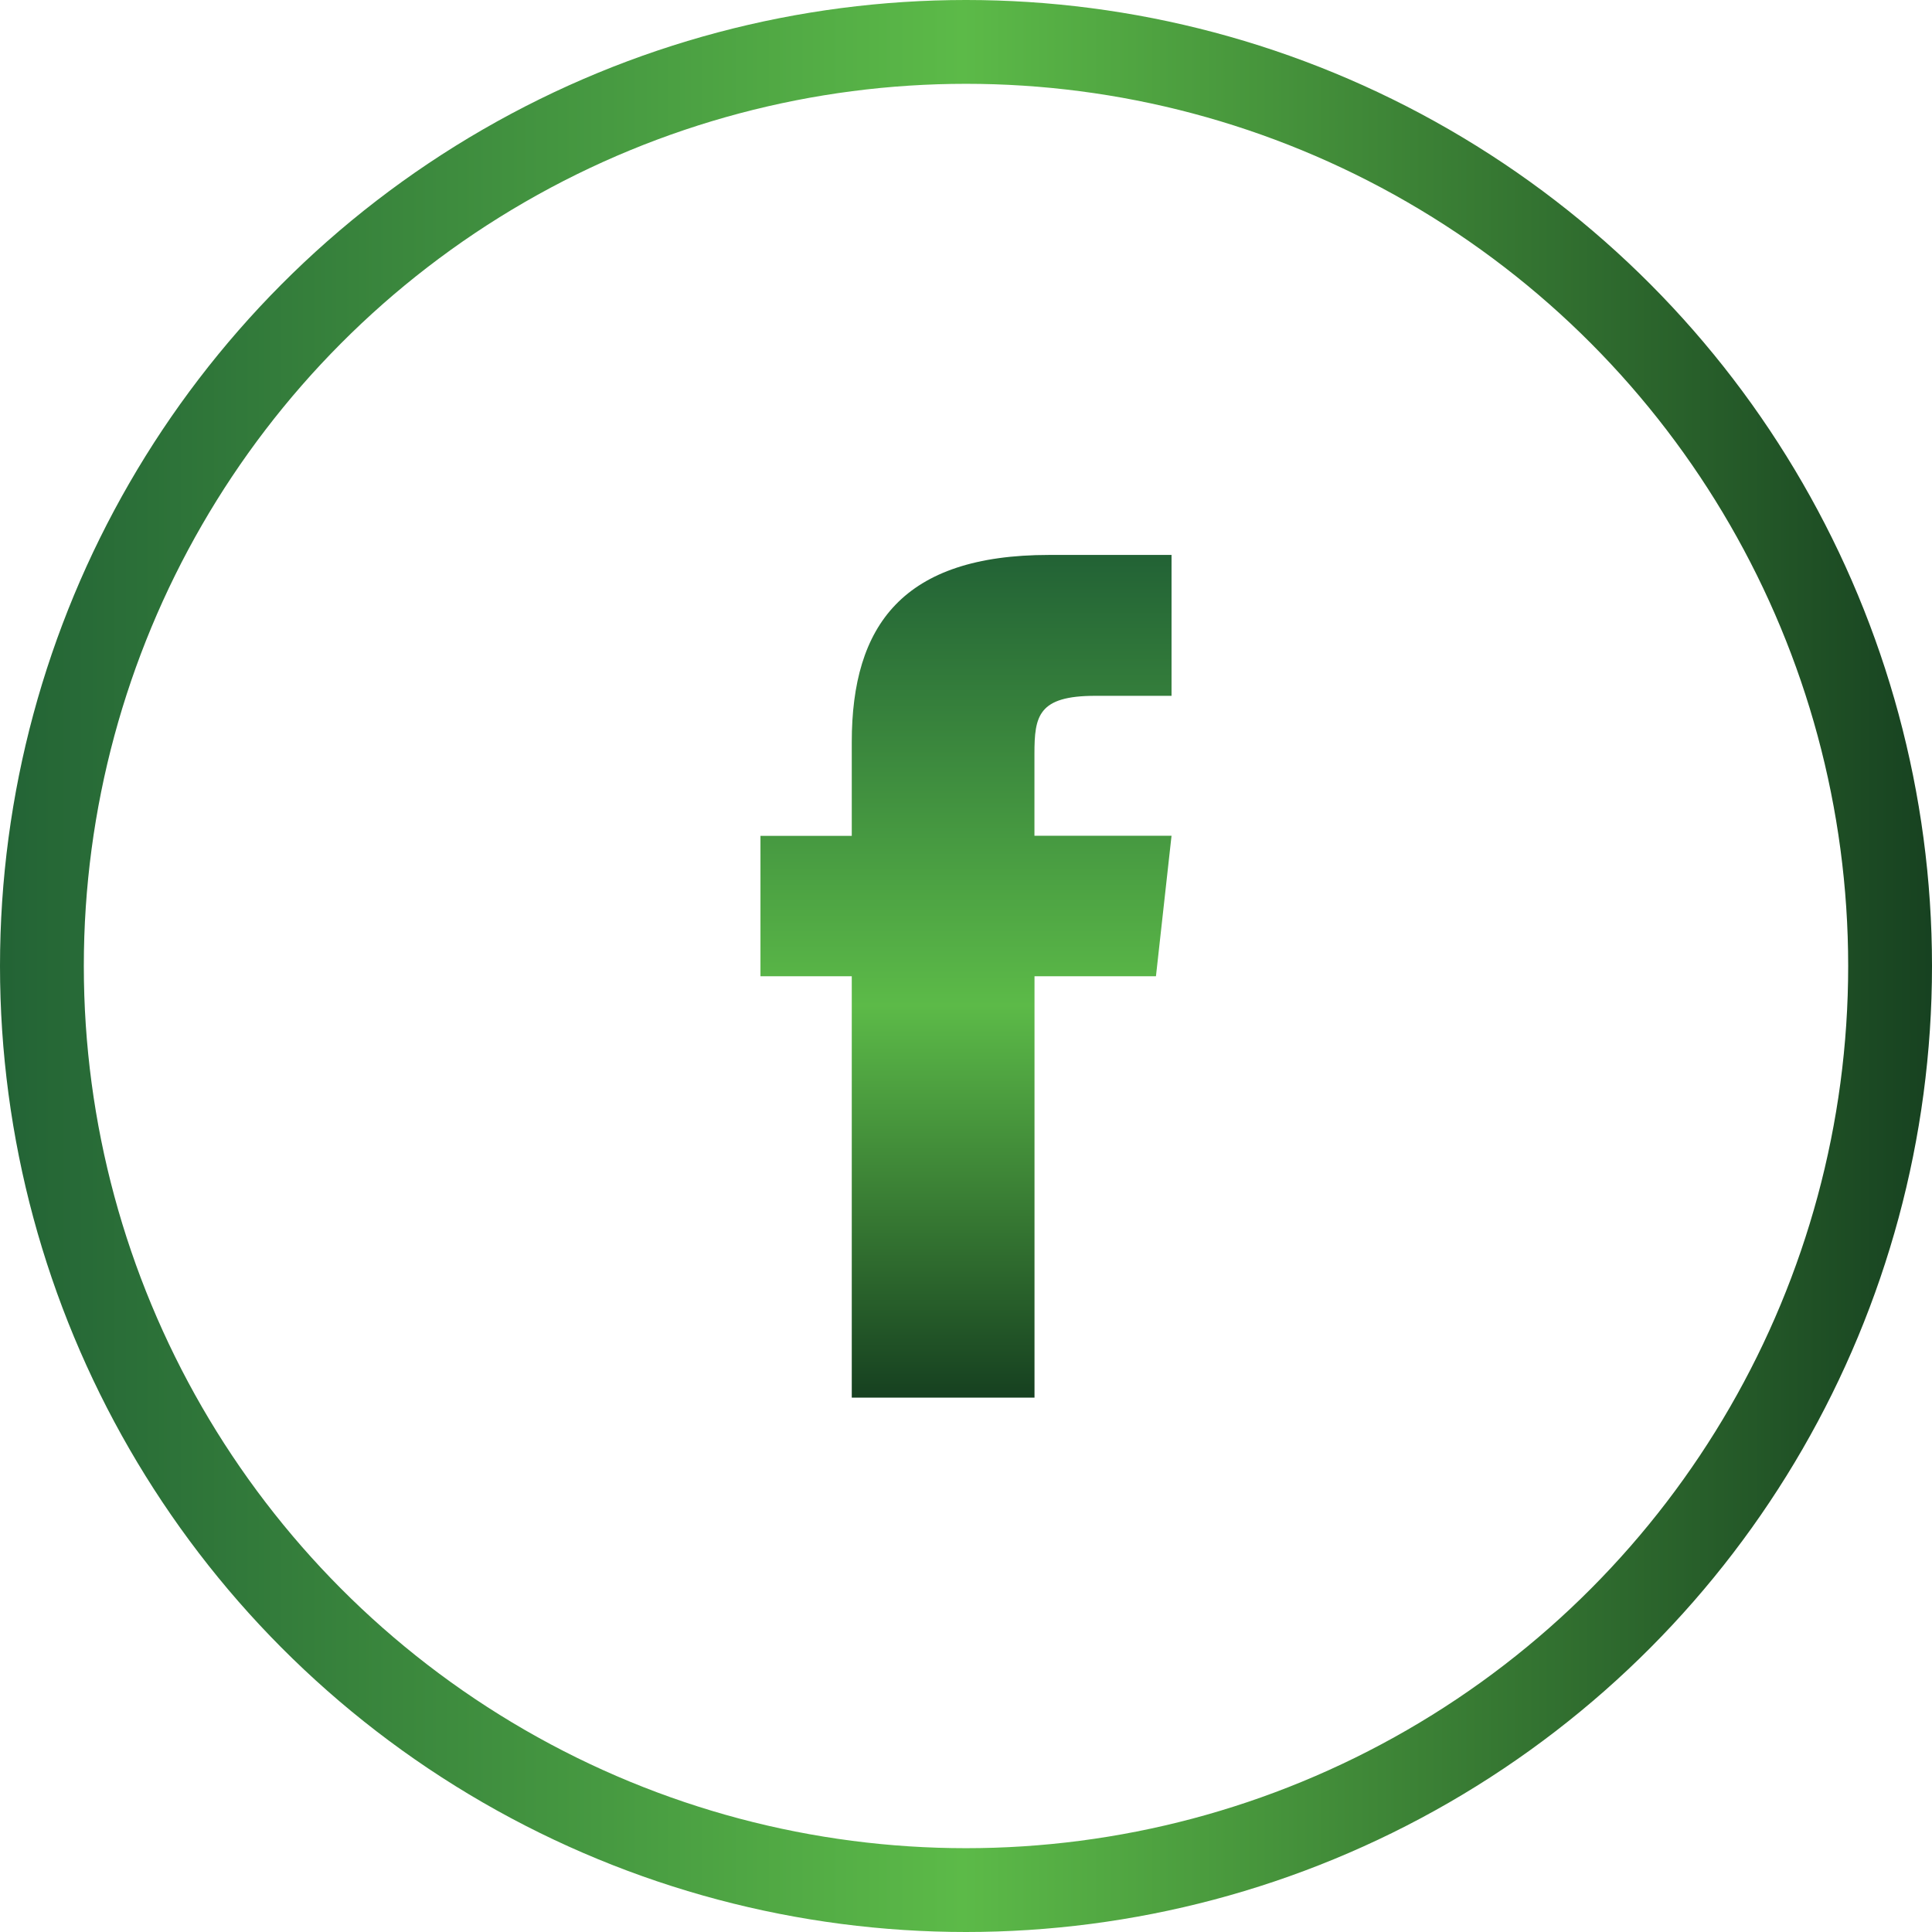
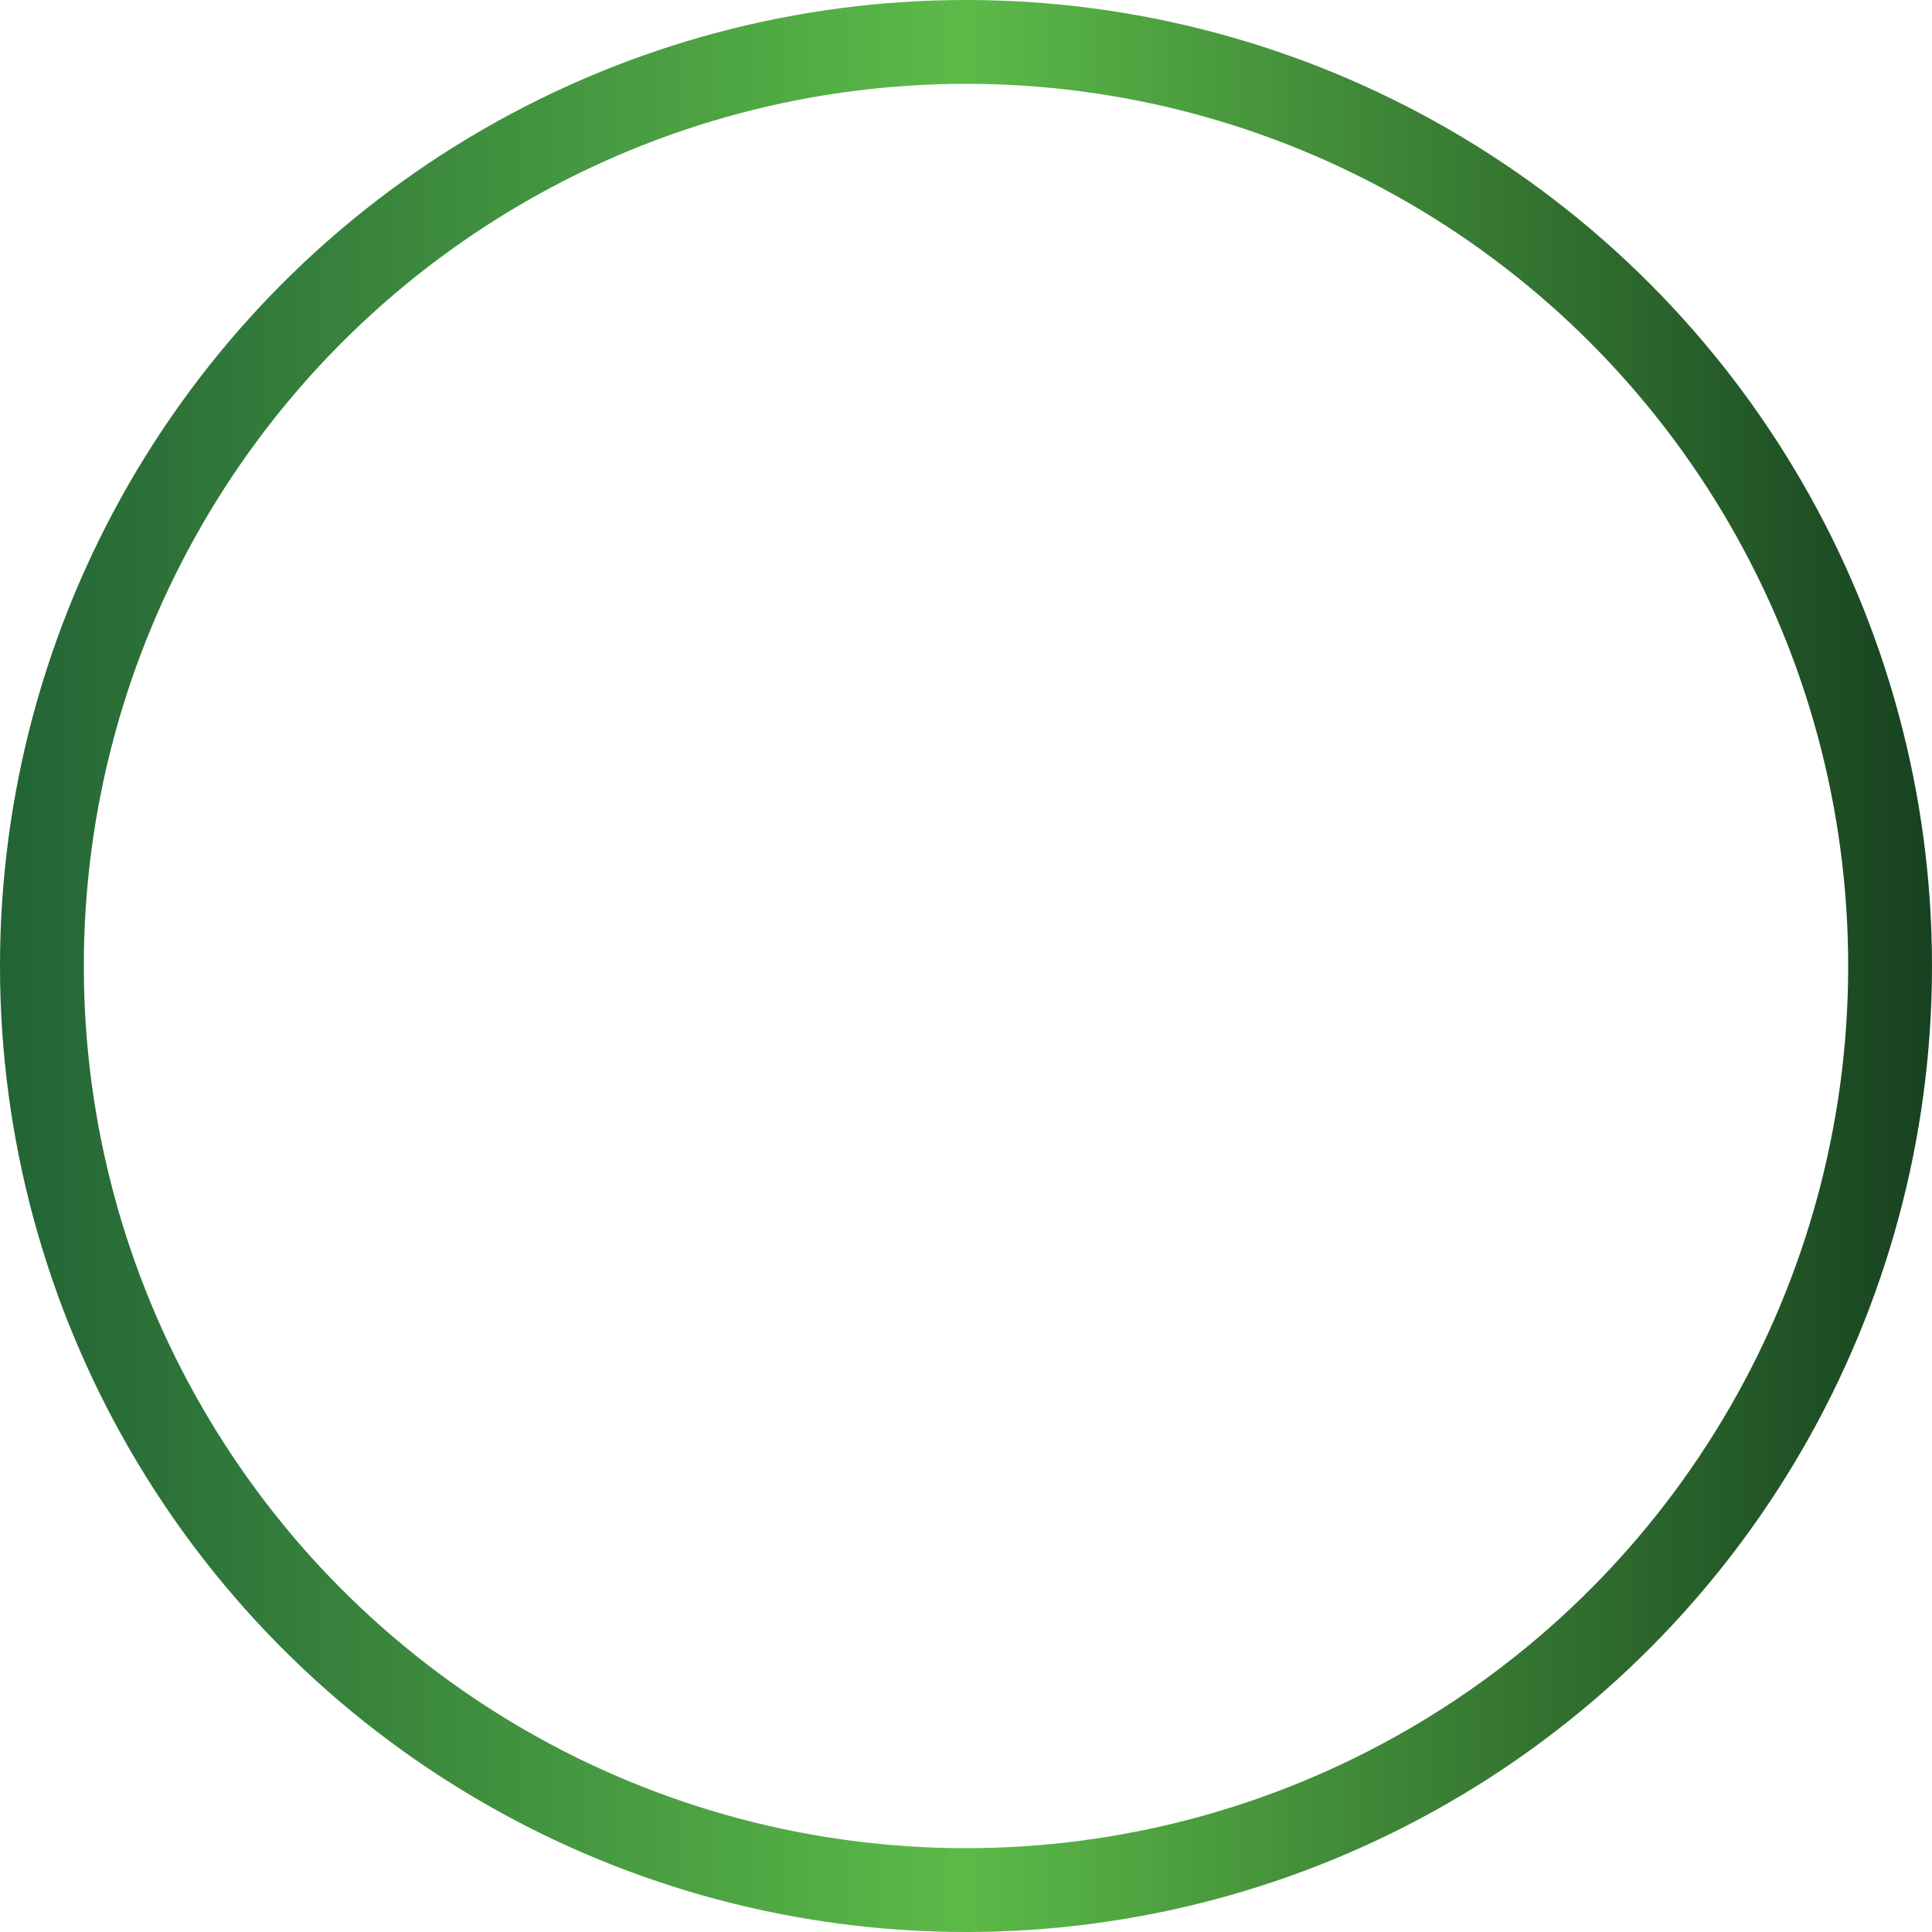
<svg xmlns="http://www.w3.org/2000/svg" xmlns:xlink="http://www.w3.org/1999/xlink" width="94px" height="94px" viewBox="0 0 94 94" version="1.1">
  <title>Facebook</title>
  <defs>
    <linearGradient x1="-2.186%" y1="50.021%" x2="102.235%" y2="50.021%" id="linearGradient-1">
      <stop stop-color="#226235" offset="0%" />
      <stop stop-color="#5CBA48" offset="49.8%" />
      <stop stop-color="#164020" offset="100%" />
    </linearGradient>
-     <circle id="path-2" cx="47" cy="47" r="47" />
    <linearGradient x1="50%" y1="0%" x2="50%" y2="100%" id="linearGradient-4">
      <stop stop-color="#226235" offset="0%" />
      <stop stop-color="#5CBA48" offset="53.458%" />
      <stop stop-color="#164020" offset="100%" />
    </linearGradient>
  </defs>
  <g id="Facebook" stroke="none" stroke-width="1" fill="none" fill-rule="evenodd">
    <mask id="mask-3" fill="white">
      <use xlink:href="#path-2" />
    </mask>
    <circle stroke="url(#linearGradient-1)" stroke-width="4.078" cx="47" cy="47" r="44.961" />
    <path d="M41.442,36.11 L41.442,40.667 L37,40.667 L37,47.5 L41.442,47.5 L41.442,68 L50.333,68 L50.333,47.5 L56.242,47.5 L57,40.663 L50.33,40.663 L50.33,36.679 C50.33,34.836 50.511,33.855 53.288,33.855 L57,33.855 L57,27 L51.042,27 C43.932,27 41.442,30.415 41.442,36.11 L41.442,36.11 Z" id="Path" fill="url(#linearGradient-4)" mask="url(#mask-3)" />
  </g>
</svg>